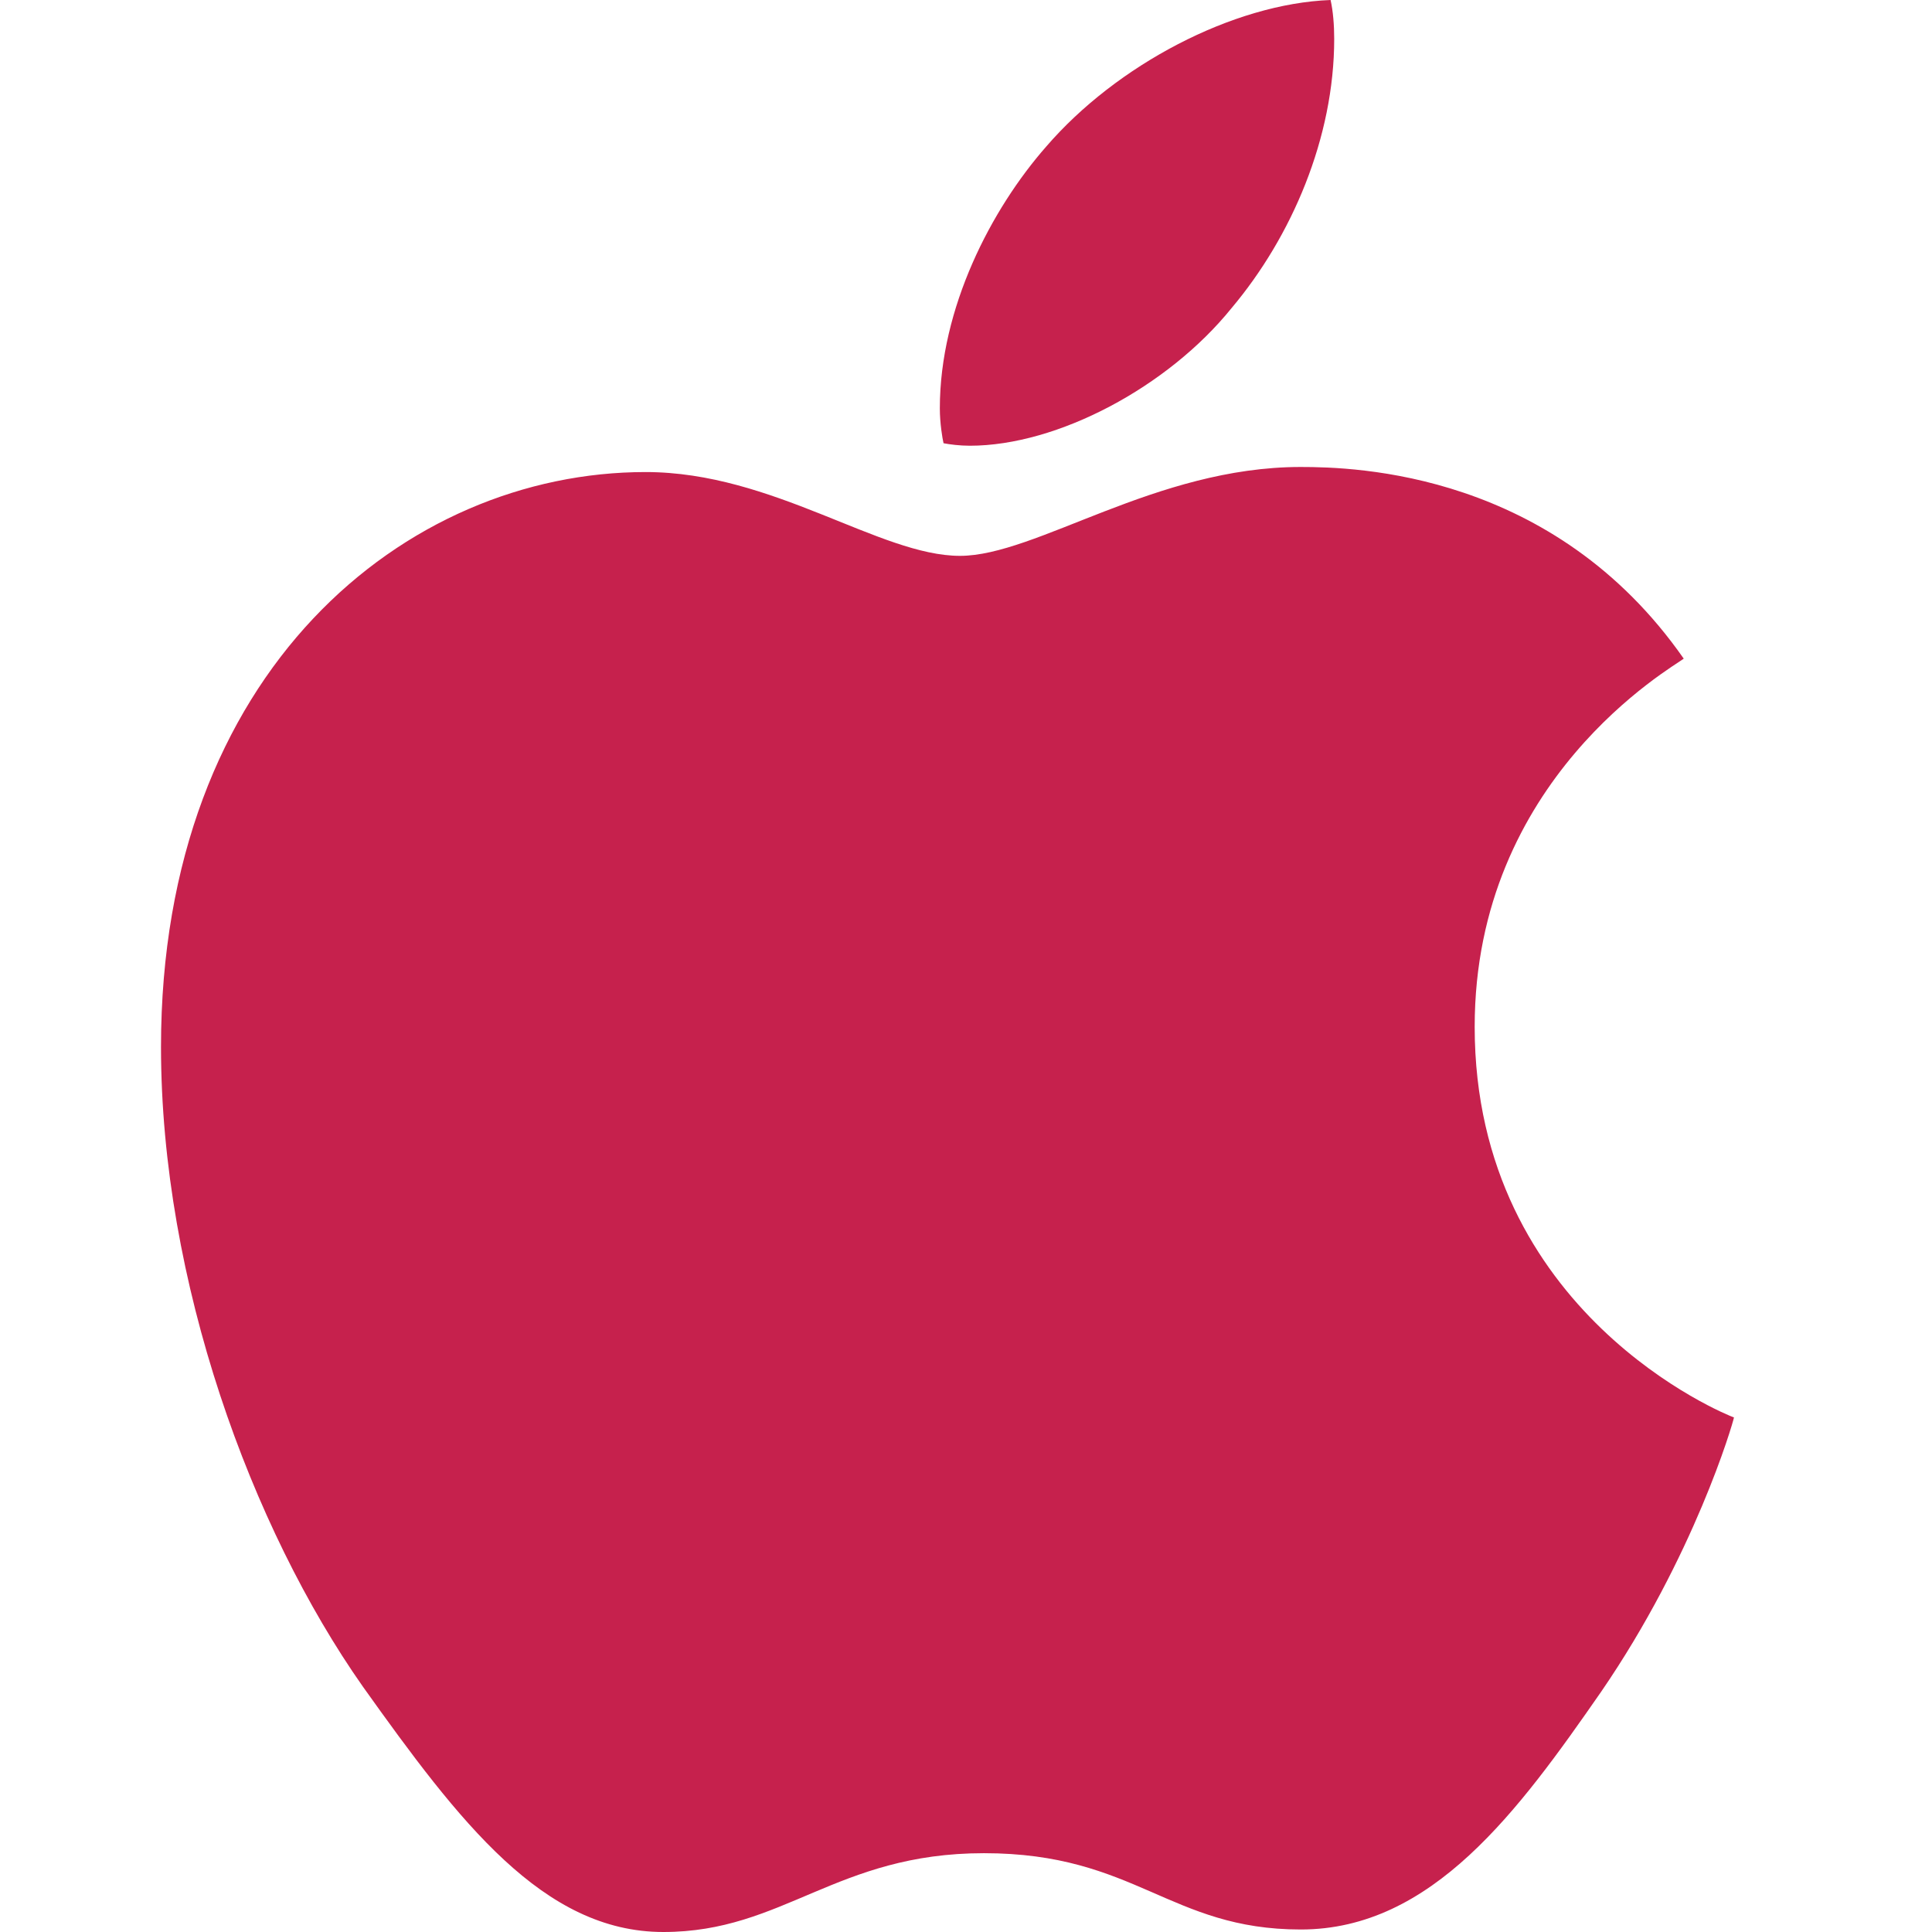
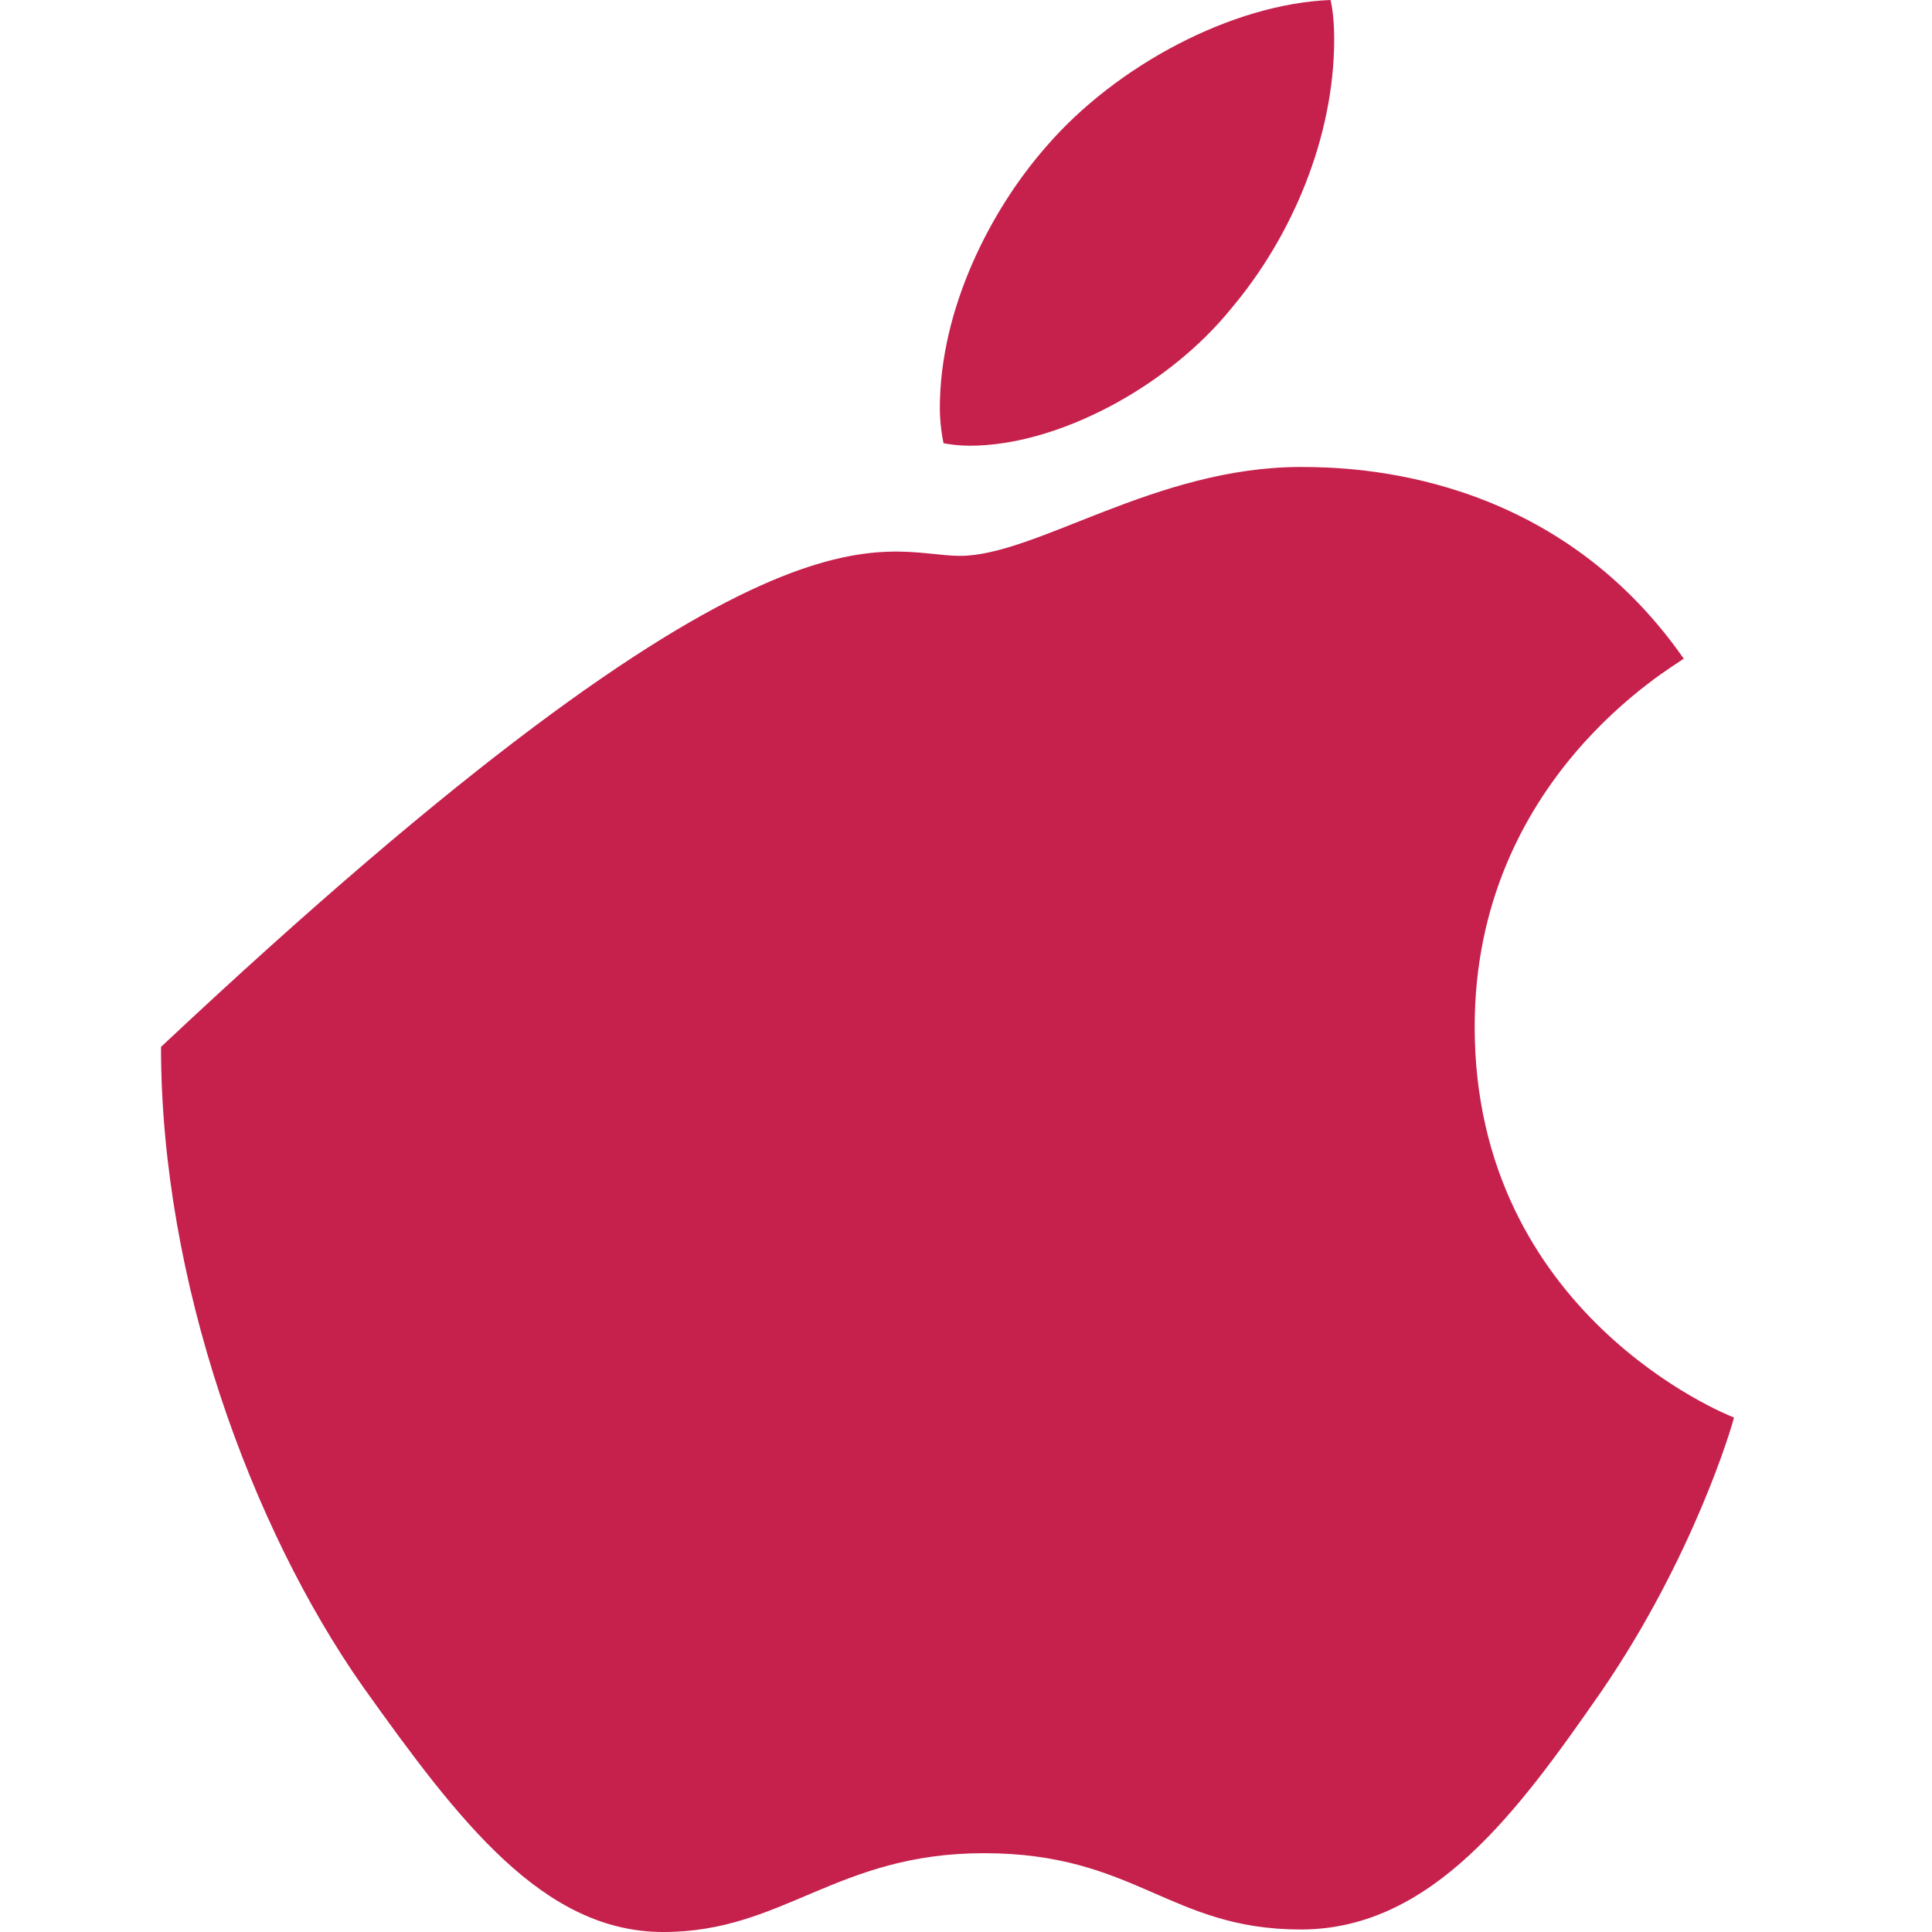
<svg xmlns="http://www.w3.org/2000/svg" width="24" height="24" viewBox="0 0 24 24" fill="none">
  <g id="Frame 26">
-     <path id="Vector" d="M20.916 8.182C20.777 8.29 18.319 9.675 18.319 12.755C18.319 16.317 21.447 17.577 21.54 17.608C21.526 17.685 21.044 19.334 19.891 21.014C18.864 22.493 17.791 23.969 16.159 23.969C14.527 23.969 14.107 23.021 12.223 23.021C10.386 23.021 9.734 24 8.241 24C6.748 24 5.706 22.632 4.508 20.952C3.121 18.979 2 15.914 2 13.005C2 8.338 5.034 5.864 8.02 5.864C9.606 5.864 10.929 6.905 11.925 6.905C12.873 6.905 14.352 5.801 16.157 5.801C16.841 5.801 19.299 5.864 20.916 8.182ZM15.3 3.826C16.046 2.94 16.574 1.711 16.574 0.482C16.574 0.312 16.56 0.139 16.529 0C15.314 0.046 13.869 0.809 12.998 1.819C12.314 2.597 11.675 3.826 11.675 5.072C11.675 5.259 11.707 5.446 11.721 5.506C11.798 5.521 11.923 5.537 12.047 5.537C13.137 5.537 14.508 4.808 15.3 3.826Z" fill="#C6214D" />
+     <path id="Vector" d="M20.916 8.182C20.777 8.29 18.319 9.675 18.319 12.755C18.319 16.317 21.447 17.577 21.54 17.608C21.526 17.685 21.044 19.334 19.891 21.014C18.864 22.493 17.791 23.969 16.159 23.969C14.527 23.969 14.107 23.021 12.223 23.021C10.386 23.021 9.734 24 8.241 24C6.748 24 5.706 22.632 4.508 20.952C3.121 18.979 2 15.914 2 13.005C9.606 5.864 10.929 6.905 11.925 6.905C12.873 6.905 14.352 5.801 16.157 5.801C16.841 5.801 19.299 5.864 20.916 8.182ZM15.3 3.826C16.046 2.94 16.574 1.711 16.574 0.482C16.574 0.312 16.56 0.139 16.529 0C15.314 0.046 13.869 0.809 12.998 1.819C12.314 2.597 11.675 3.826 11.675 5.072C11.675 5.259 11.707 5.446 11.721 5.506C11.798 5.521 11.923 5.537 12.047 5.537C13.137 5.537 14.508 4.808 15.3 3.826Z" fill="#C6214D" />
  </g>
</svg>